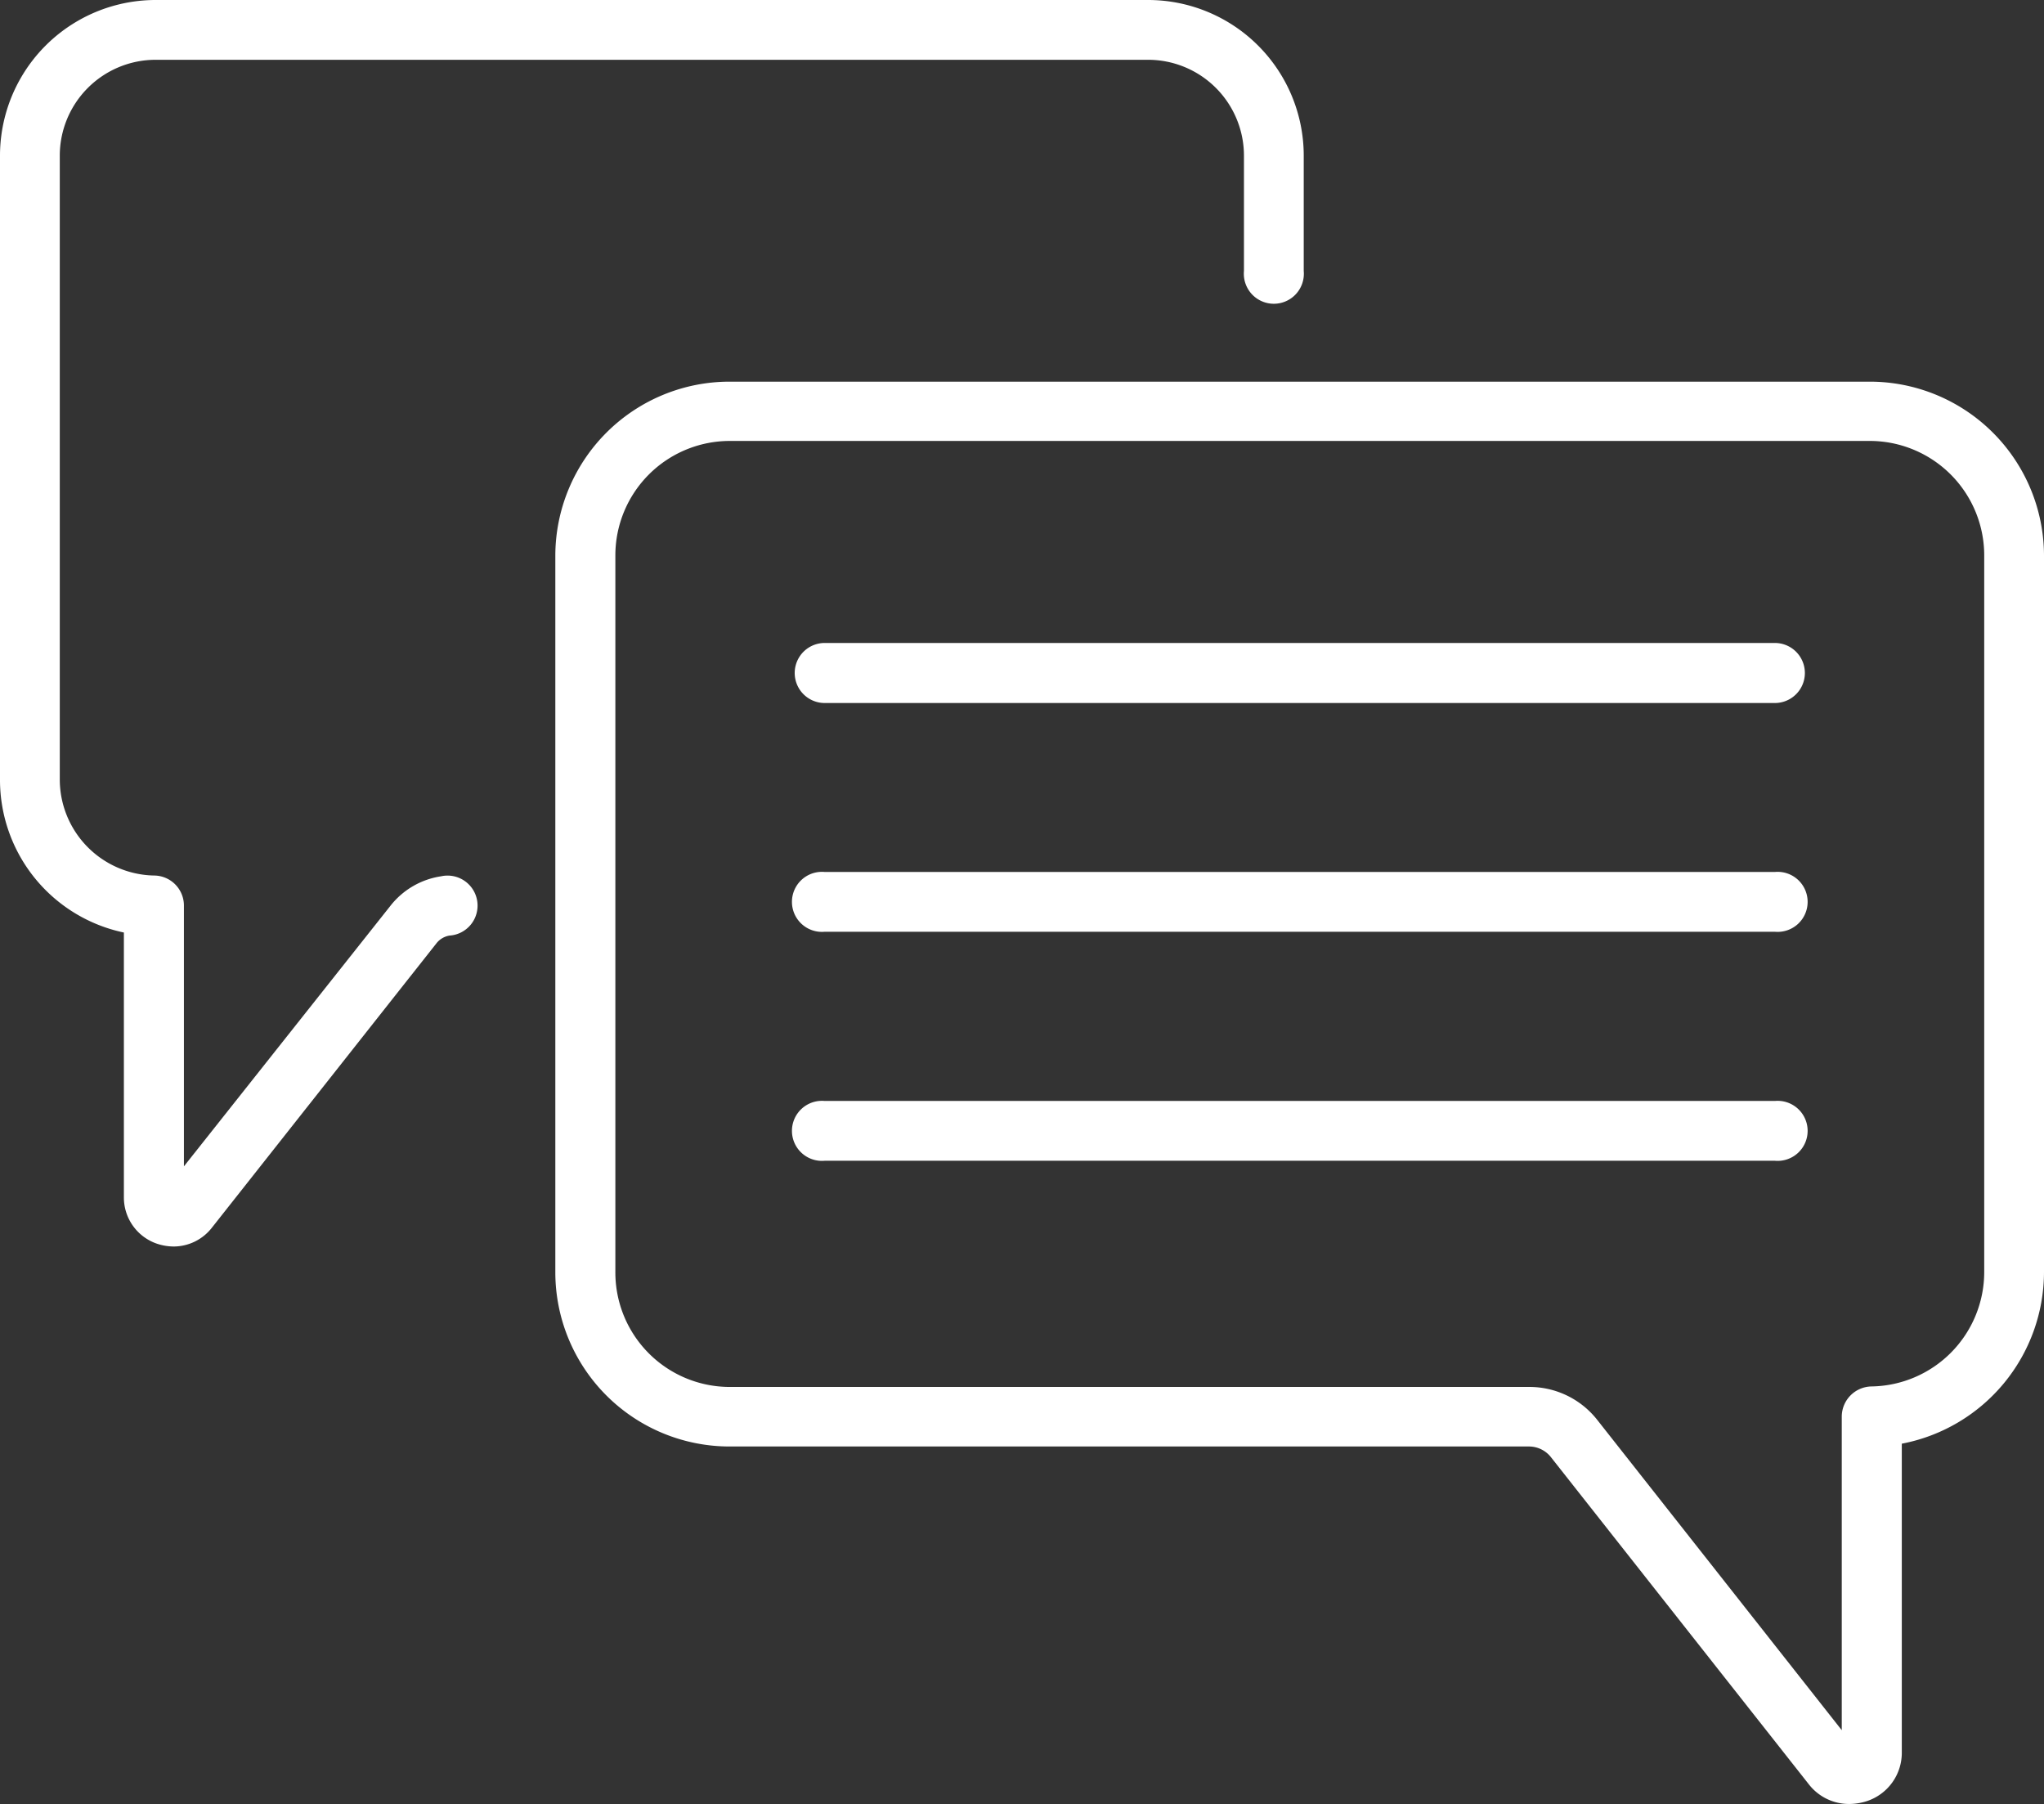
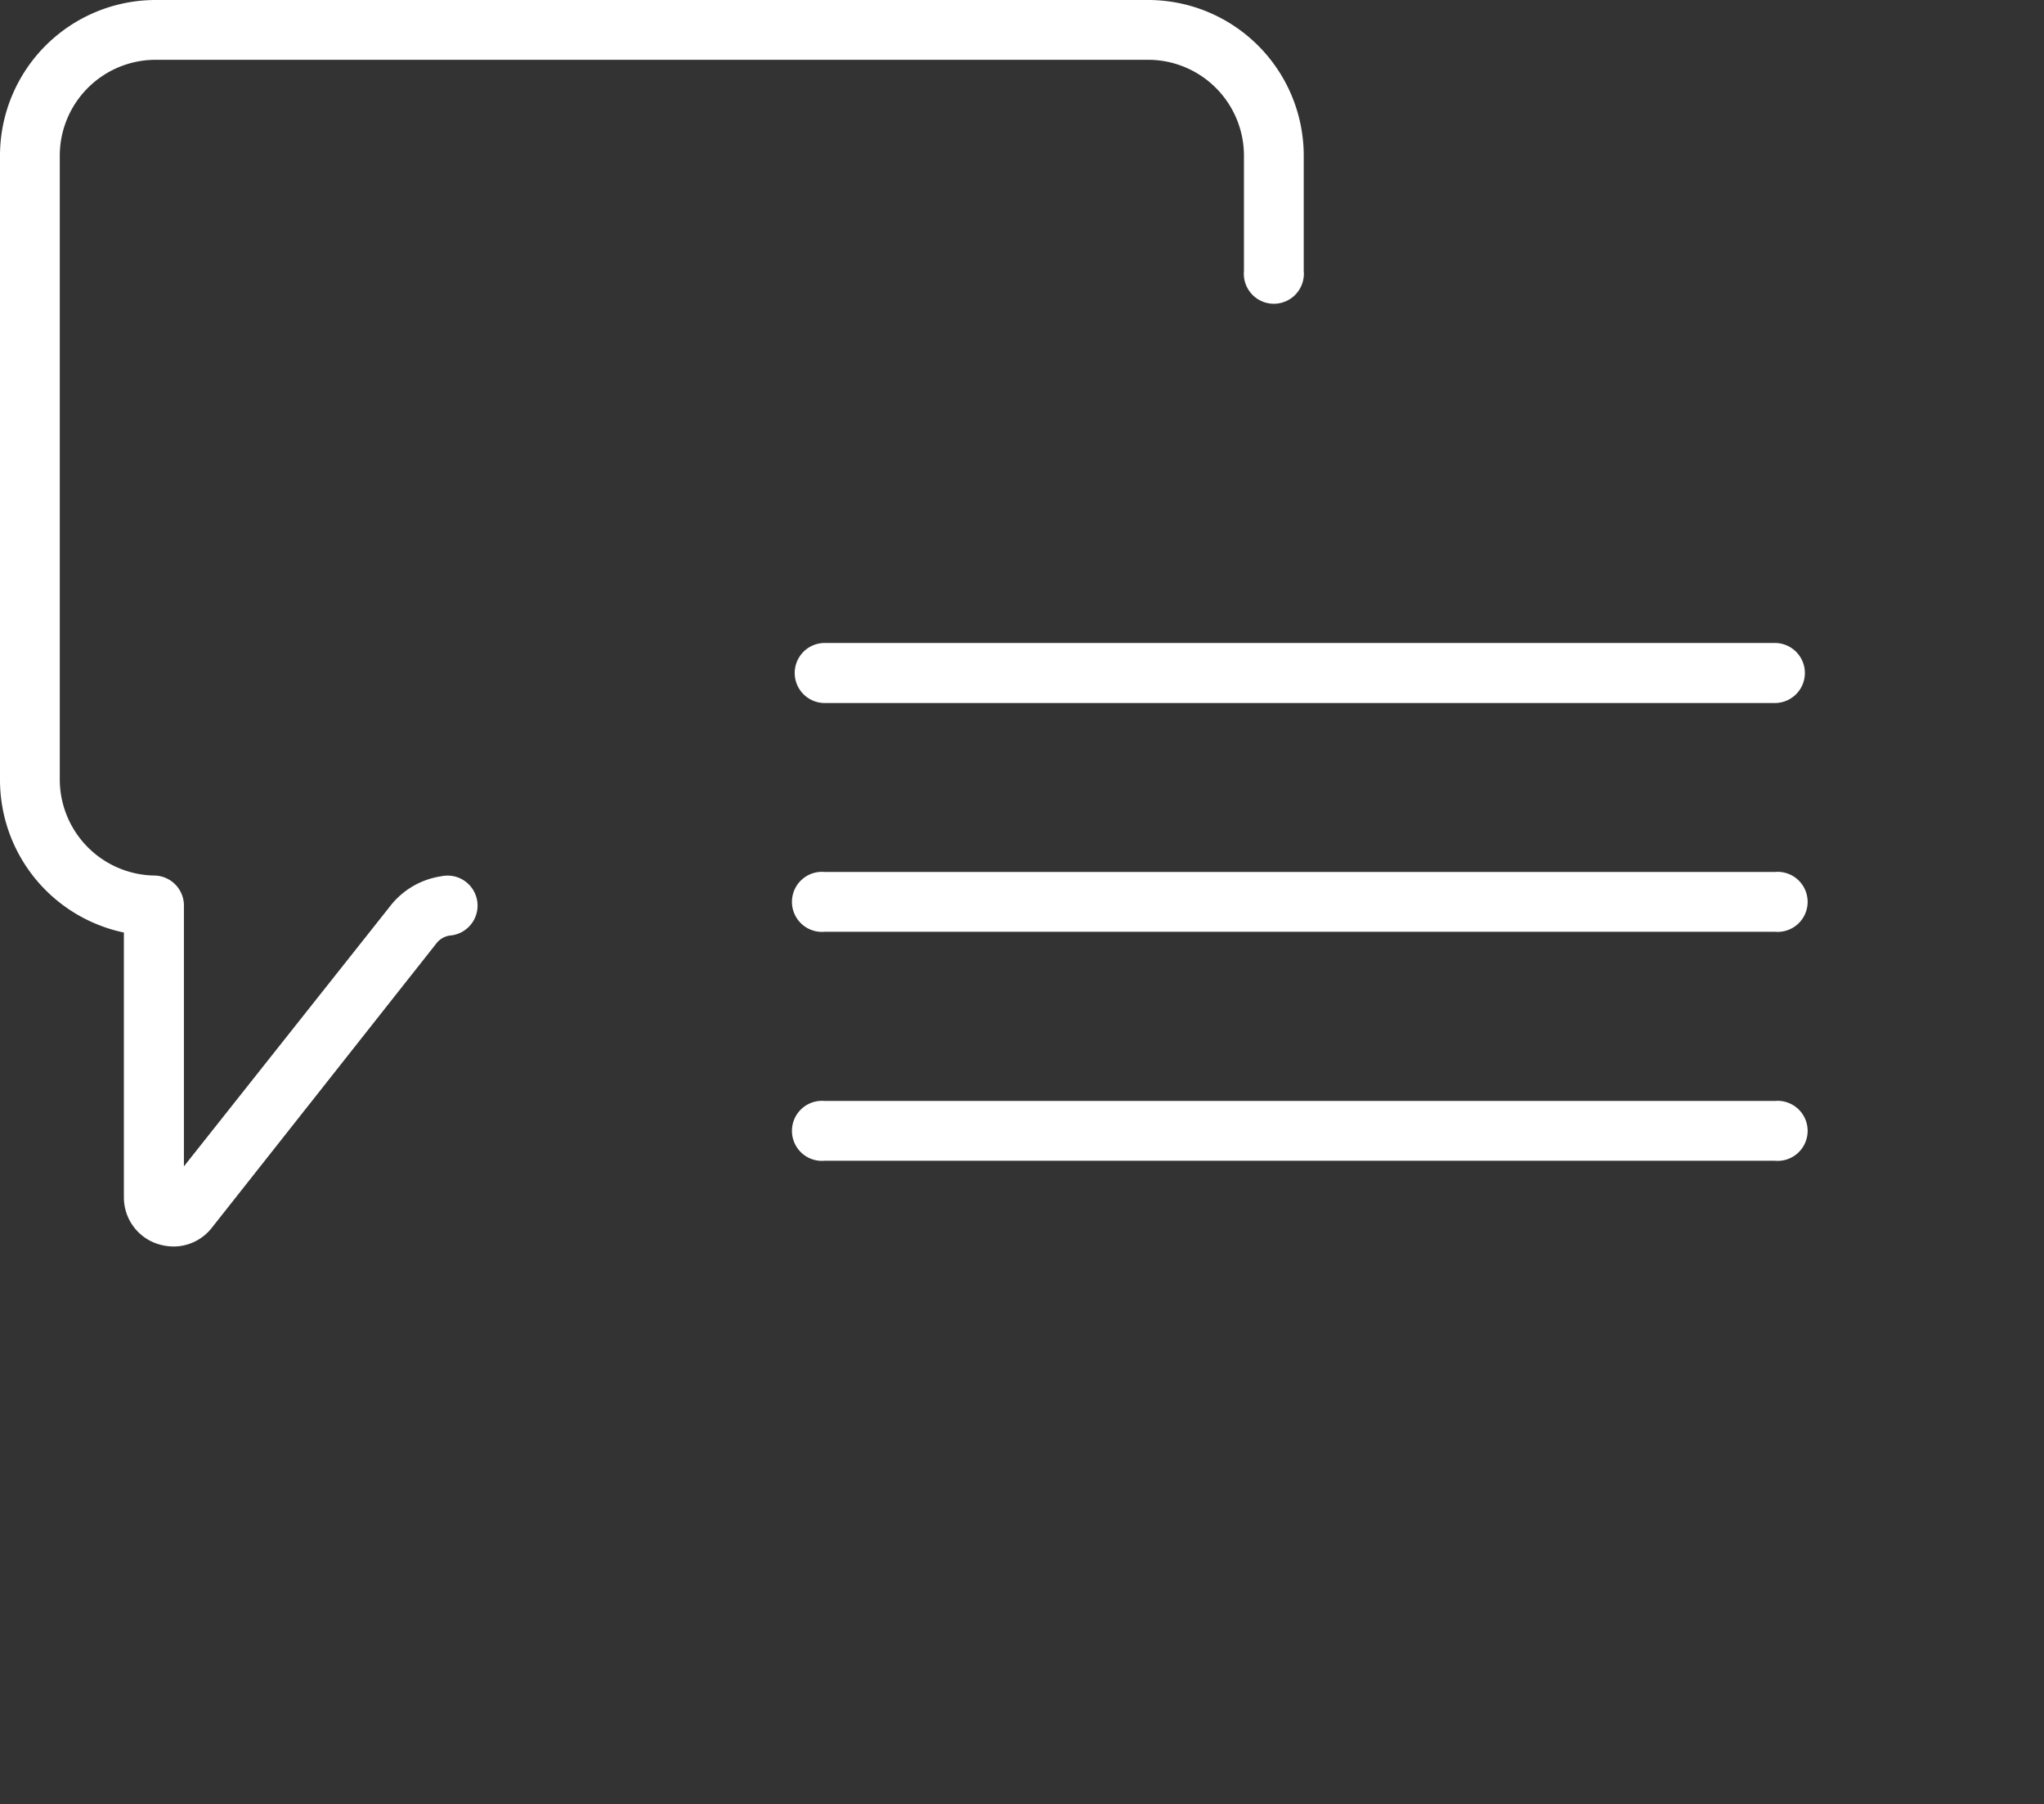
<svg xmlns="http://www.w3.org/2000/svg" viewBox="0 0 80.35 70.9">
  <rect x="0" y="0" width="80.35" height="70.9" fill="#333333" stroke="none" />
  <g fill="#fff">
    <path d="M69.77 25.27H32.42a1.18 1.18 0 0 0 0 2.36h37.35a1.18 1.18 0 1 0 0-2.36zm0 9H32.42a1.18 1.18 0 1 0 0 2.35h37.35a1.18 1.18 0 1 0 0-2.35zm0 9H32.42a1.18 1.18 0 1 0 0 2.35h37.35a1.18 1.18 0 1 0 0-2.35z" />
-     <path d="M73.51 15H28.68a6.85 6.85 0 0 0-6.85 6.84V50a6.85 6.85 0 0 0 6.85 6.85H60.1a1.1 1.1 0 0 1 .86.41L71.1 70.12a2 2 0 0 0 1.6.78 2.3 2.3 0 0 0 .68-.11 2 2 0 0 0 1.38-1.94V56.74A6.88 6.88 0 0 0 80.35 50V21.82A6.85 6.85 0 0 0 73.51 15zM78 50a4.5 4.5 0 0 1-4.43 4.49 1.19 1.19 0 0 0-1.17 1.18V68l-9.6-12.18a3.39 3.39 0 0 0-2.7-1.31H28.68A4.5 4.5 0 0 1 24.19 50V21.82a4.5 4.5 0 0 1 4.49-4.49h44.83A4.5 4.5 0 0 1 78 21.82z" />
    <path d="M17.34 34.44a3.12 3.12 0 0 0-2 1.17L7.23 45.84V35.58a1.18 1.18 0 0 0-1.17-1.17 3.78 3.78 0 0 1-3.71-3.76V6.11a3.77 3.77 0 0 1 3.76-3.76h39a3.77 3.77 0 0 1 3.79 3.76v4.54a1.18 1.18 0 1 0 2.35 0V6.11A6.12 6.12 0 0 0 45.14 0h-39A6.12 6.12 0 0 0 0 6.11v24.54a6.13 6.13 0 0 0 4.87 6v10.4a1.92 1.92 0 0 0 1.3 1.83 2.11 2.11 0 0 0 .65.11 1.91 1.91 0 0 0 1.51-.74l8.83-11.18a.82.82 0 0 1 .51-.3 1.18 1.18 0 1 0-.33-2.33z" />
  </g>
</svg>